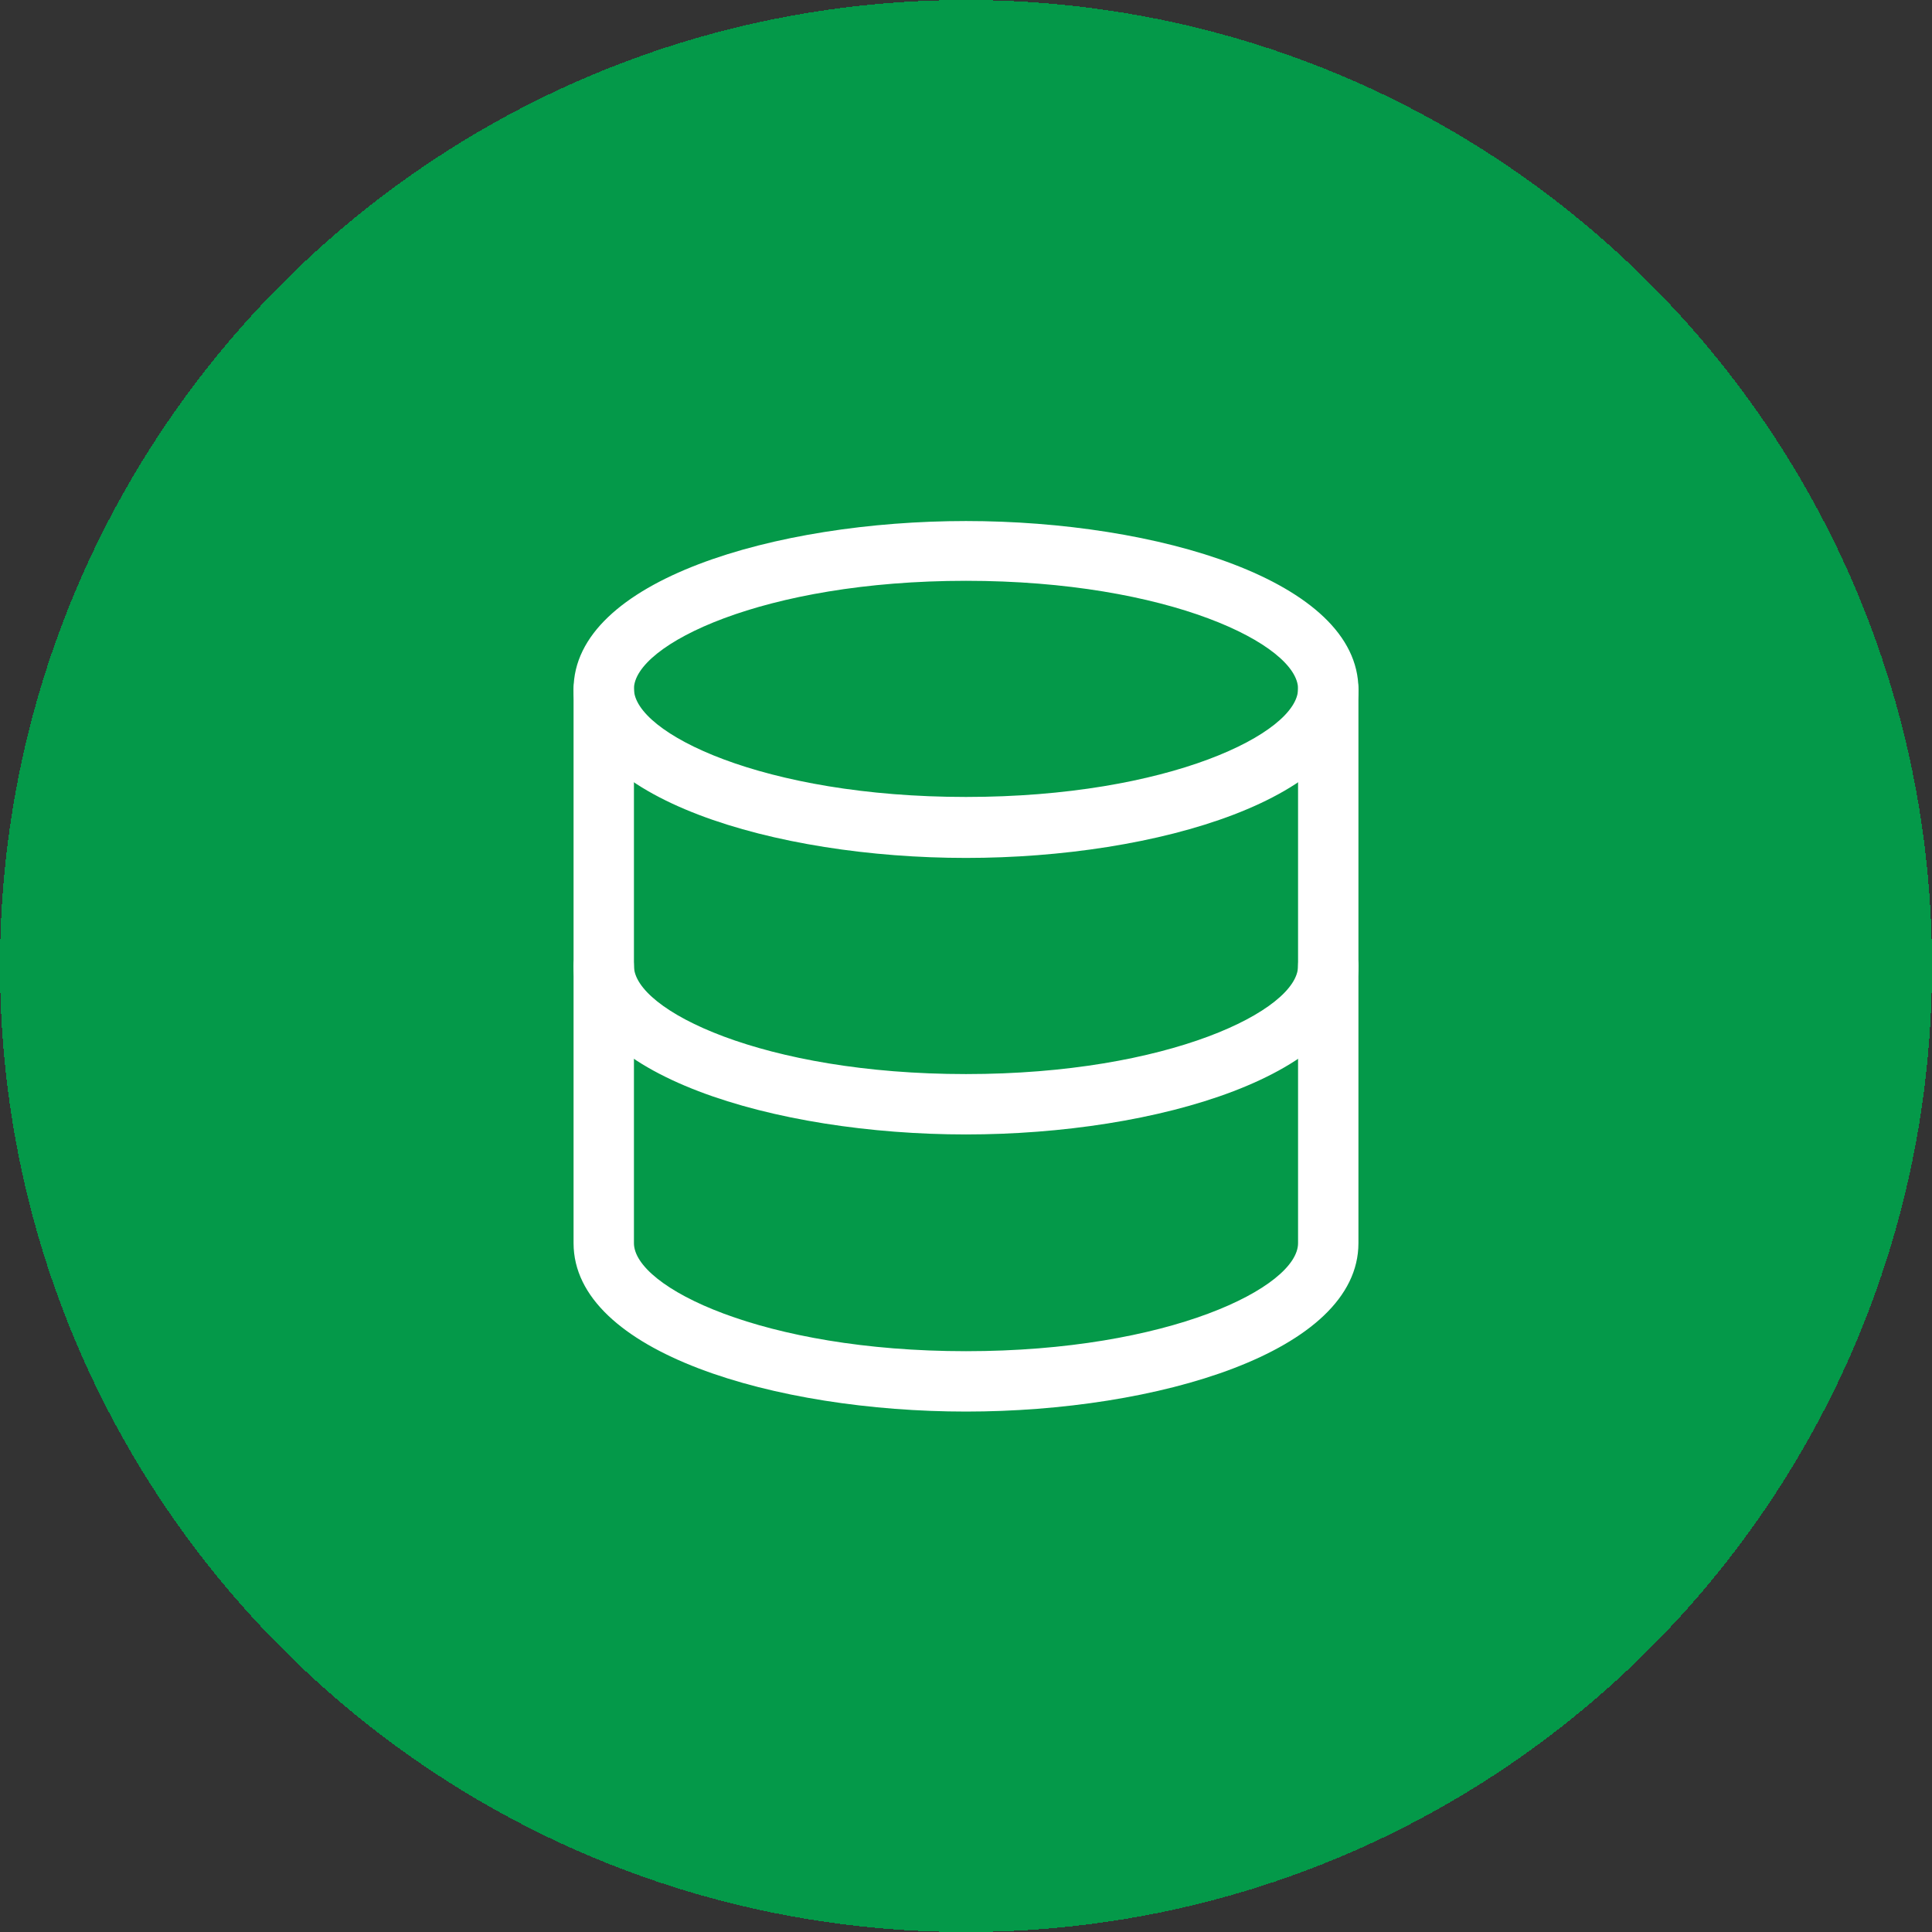
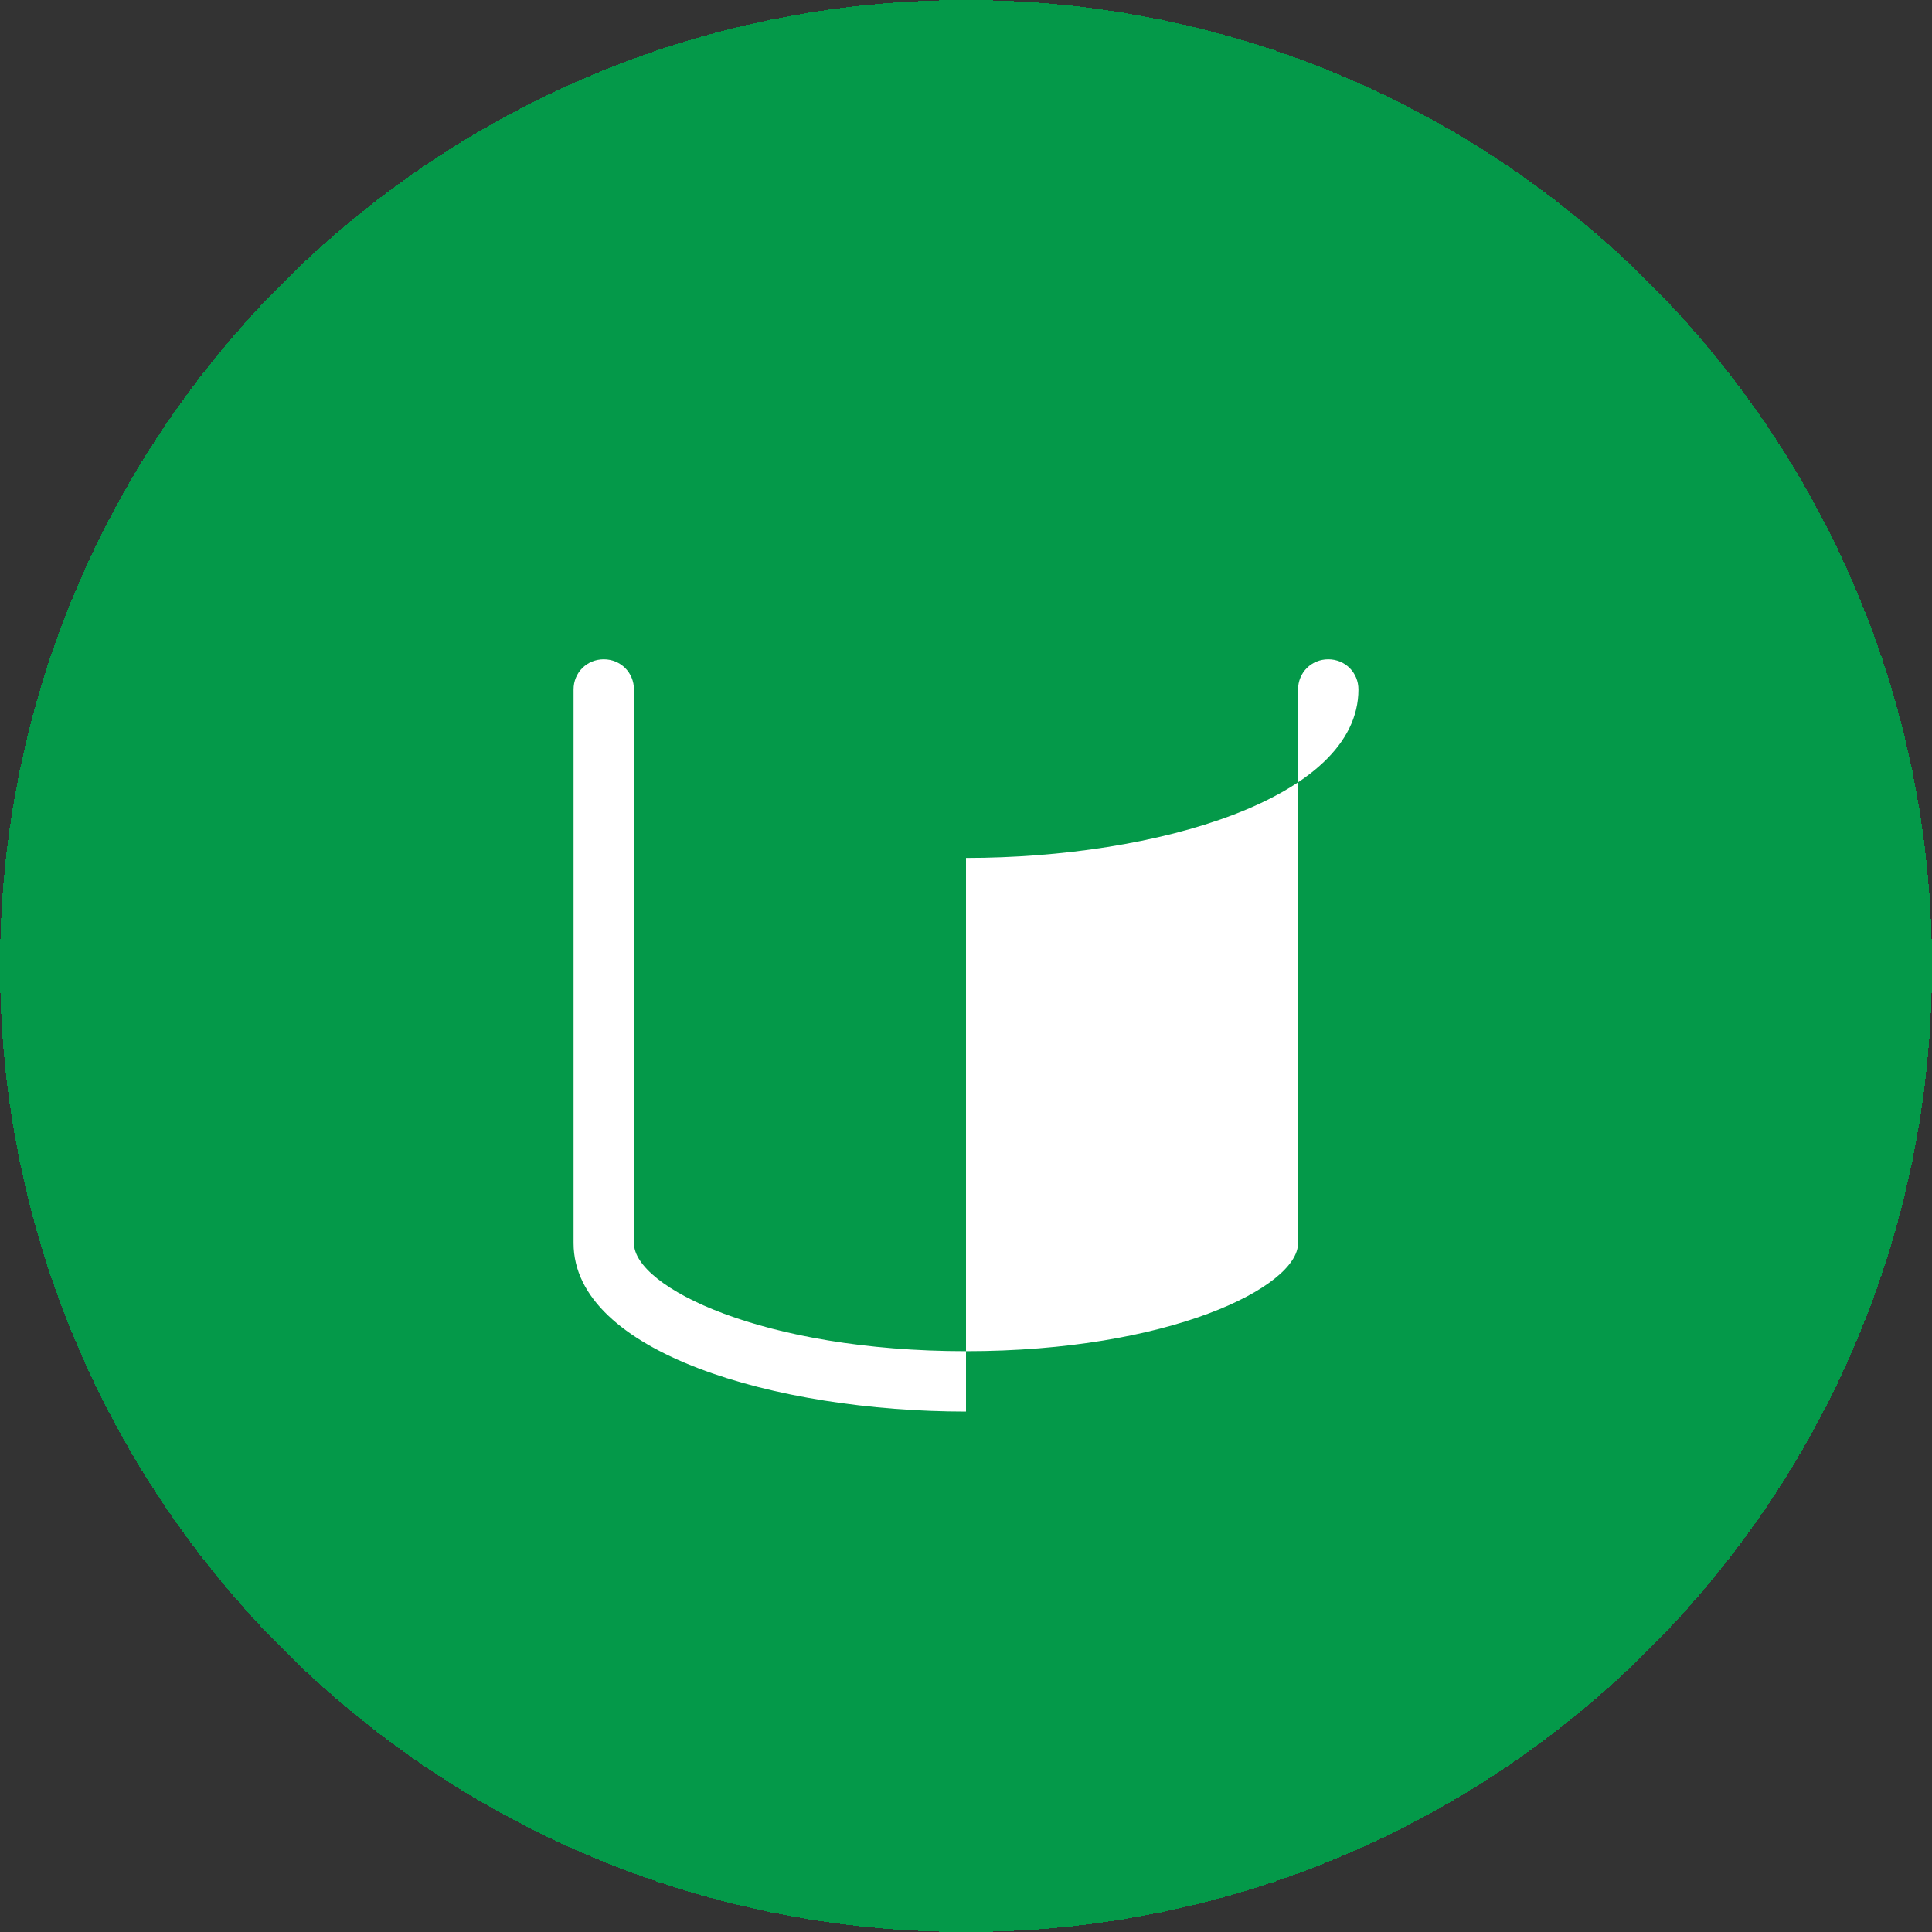
<svg xmlns="http://www.w3.org/2000/svg" id="Layer_2" data-name="Layer 2" viewBox="0 0 32 32">
  <rect x="0" y="0" width="32" height="32" fill="#333333" stroke="none" />
  <defs>
    <style>
      .cls-1 {
        fill: #fff;
      }

      .cls-2 {
        fill: #049949;
      }
    </style>
  </defs>
  <g id="Layer_1-2" data-name="Layer 1">
    <g>
      <path class="cls-2" d="M16,0h0c8.84,0,16,7.16,16,16h0c0,8.84-7.16,16-16,16h0C7.16,32,0,24.84,0,16h0C0,7.16,7.16,0,16,0Z" shape-rendering="crispEdges" />
      <g>
-         <path class="cls-1" d="M16,14.21c-3.15,0-6.5-.98-6.5-2.79s3.35-2.79,6.5-2.79,6.5.98,6.5,2.79-3.35,2.79-6.5,2.79ZM16,9.62c-3.36,0-5.5,1.06-5.5,1.79s2.14,1.79,5.5,1.79,5.5-1.06,5.5-1.79-2.14-1.79-5.5-1.79Z" />
-         <path class="cls-1" d="M16,18.79c-3.15,0-6.5-.98-6.5-2.79,0-.28.22-.5.5-.5s.5.22.5.5c0,.73,2.14,1.79,5.5,1.79s5.5-1.06,5.5-1.79c0-.28.22-.5.5-.5s.5.22.5.5c0,1.81-3.35,2.79-6.5,2.79Z" />
-         <path class="cls-1" d="M16,23.38c-3.15,0-6.5-.98-6.5-2.79v-9.17c0-.28.22-.5.5-.5s.5.22.5.5v9.17c0,.73,2.14,1.79,5.5,1.79s5.5-1.06,5.5-1.79v-9.17c0-.28.22-.5.5-.5s.5.22.5.5v9.17c0,1.81-3.35,2.79-6.5,2.79Z" />
+         <path class="cls-1" d="M16,23.38c-3.15,0-6.5-.98-6.5-2.79v-9.17c0-.28.22-.5.5-.5s.5.22.5.5v9.17c0,.73,2.14,1.79,5.5,1.79s5.5-1.06,5.5-1.79v-9.17c0-.28.22-.5.5-.5s.5.22.5.5c0,1.81-3.35,2.79-6.5,2.79Z" />
      </g>
    </g>
  </g>
</svg>